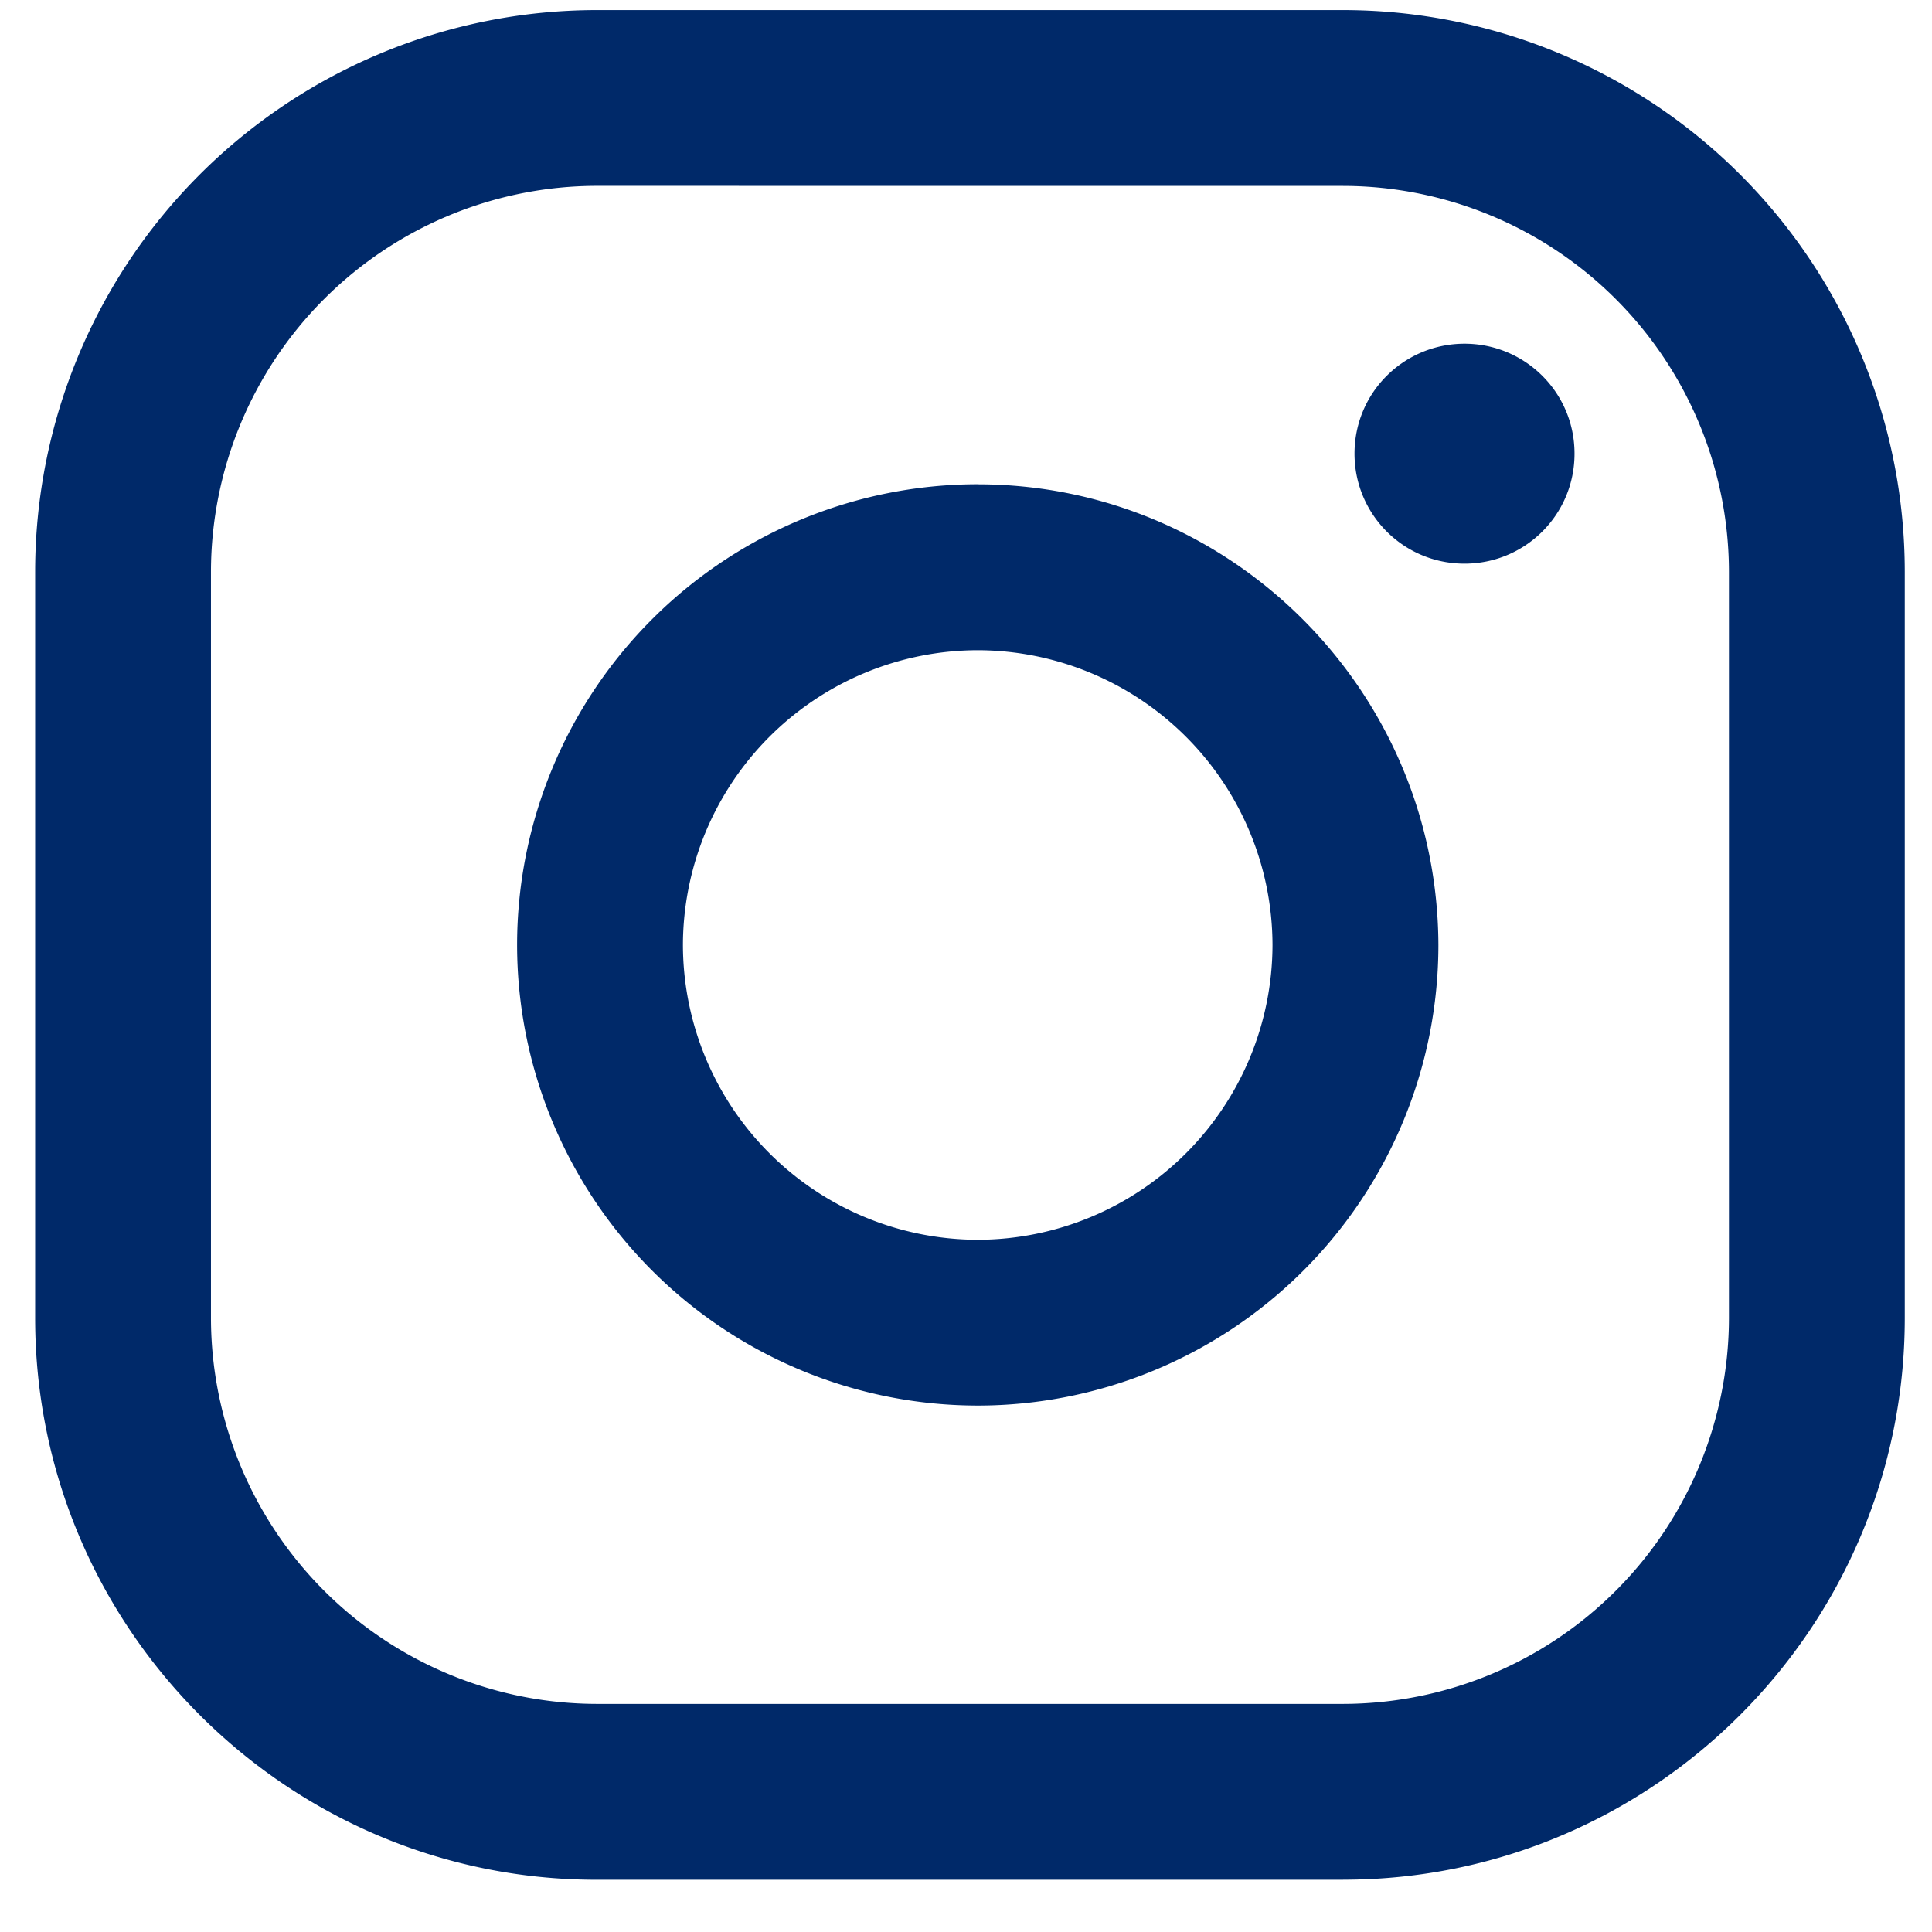
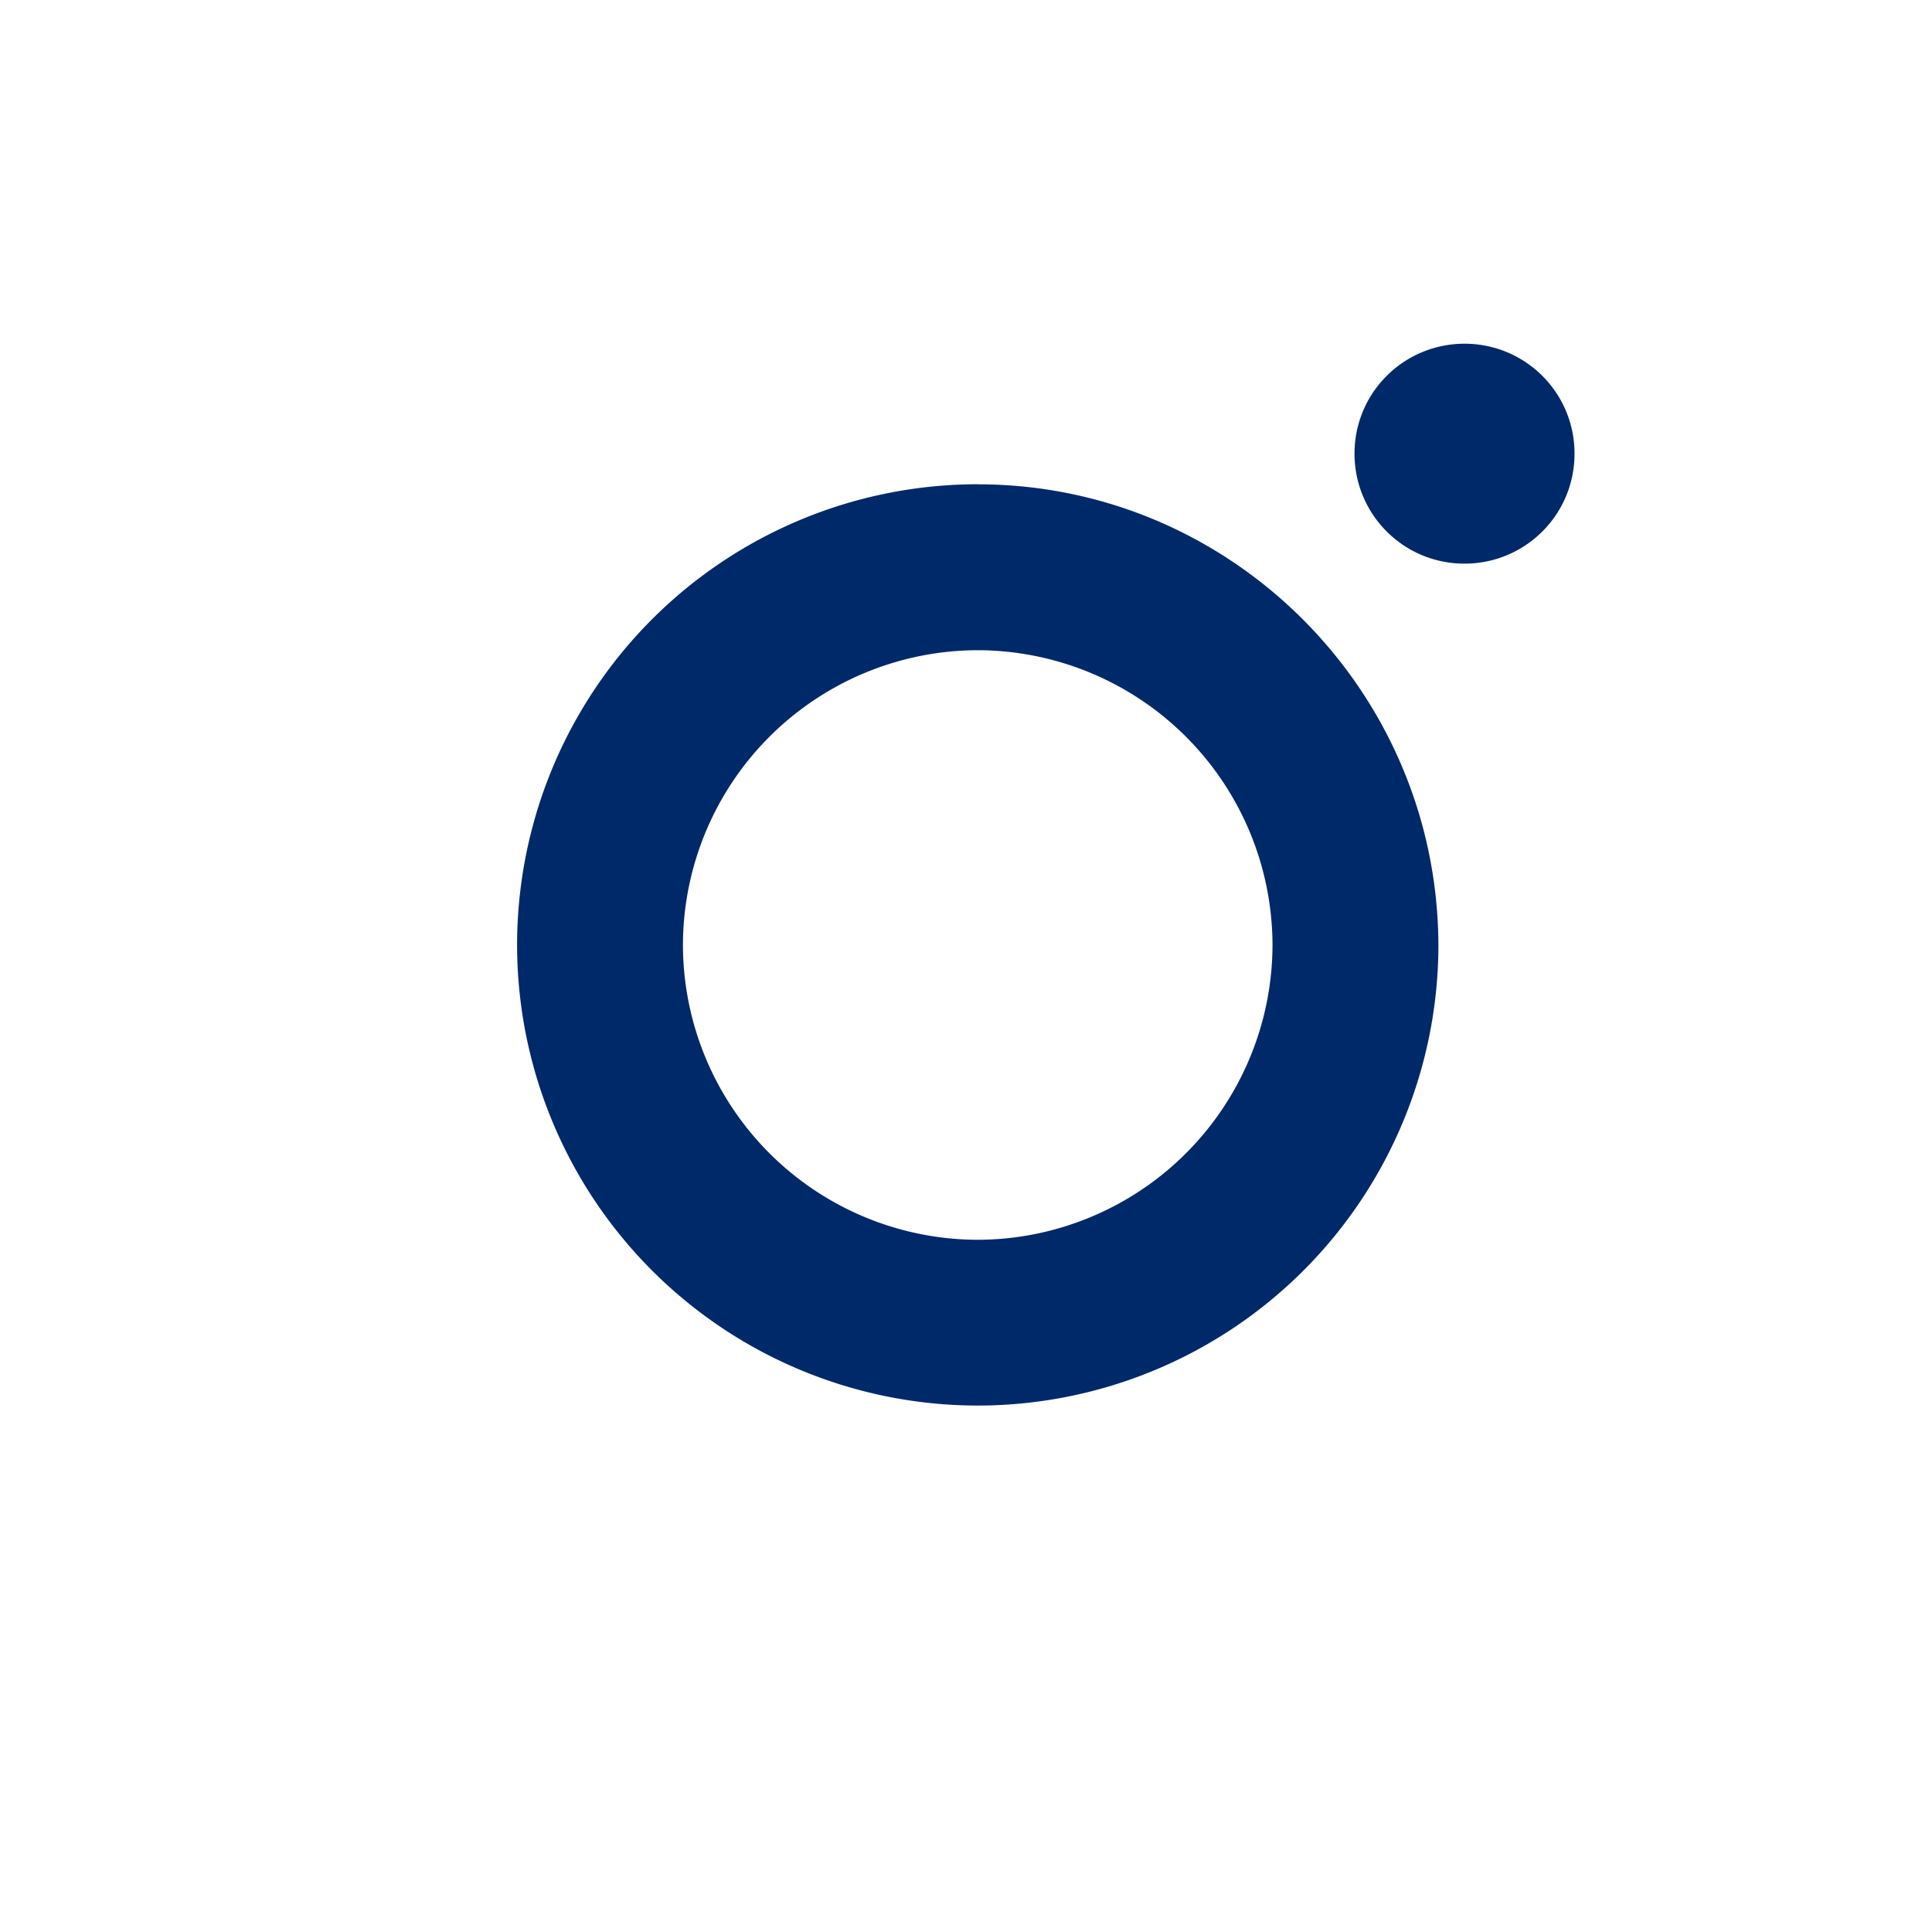
<svg xmlns="http://www.w3.org/2000/svg" width="31" height="31" fill="none">
  <path fill="#002969" d="M23.5 5.515c-.97 0-1.766.78-1.766 1.764 0 .97.781 1.765 1.765 1.765.97 0 1.765-.781 1.765-1.765s-.796-1.764-1.765-1.764M15.688 7.77a7.395 7.395 0 0 0-7.391 7.392 7.396 7.396 0 0 0 7.391 7.391 7.395 7.395 0 0 0 7.392-7.391c-.015-4.08-3.327-7.391-7.392-7.391m0 12.122a4.74 4.74 0 0 1-4.73-4.73 4.74 4.74 0 0 1 4.73-4.73 4.74 4.74 0 0 1 4.73 4.73 4.74 4.74 0 0 1-4.73 4.73" />
-   <path fill="#002969" d="M21.55 30.162H9.575c-4.976 0-9.011-4.05-9.011-9.011V9.174A9.013 9.013 0 0 1 9.574.162h11.977a9.013 9.013 0 0 1 9.012 9.012V21.15c0 4.961-4.036 9.011-9.012 9.011M9.575 2.982a6.2 6.2 0 0 0-6.19 6.192V21.15a6.2 6.2 0 0 0 6.19 6.19h11.977a6.2 6.2 0 0 0 6.19-6.19V9.174a6.2 6.2 0 0 0-6.19-6.191z" />
</svg>